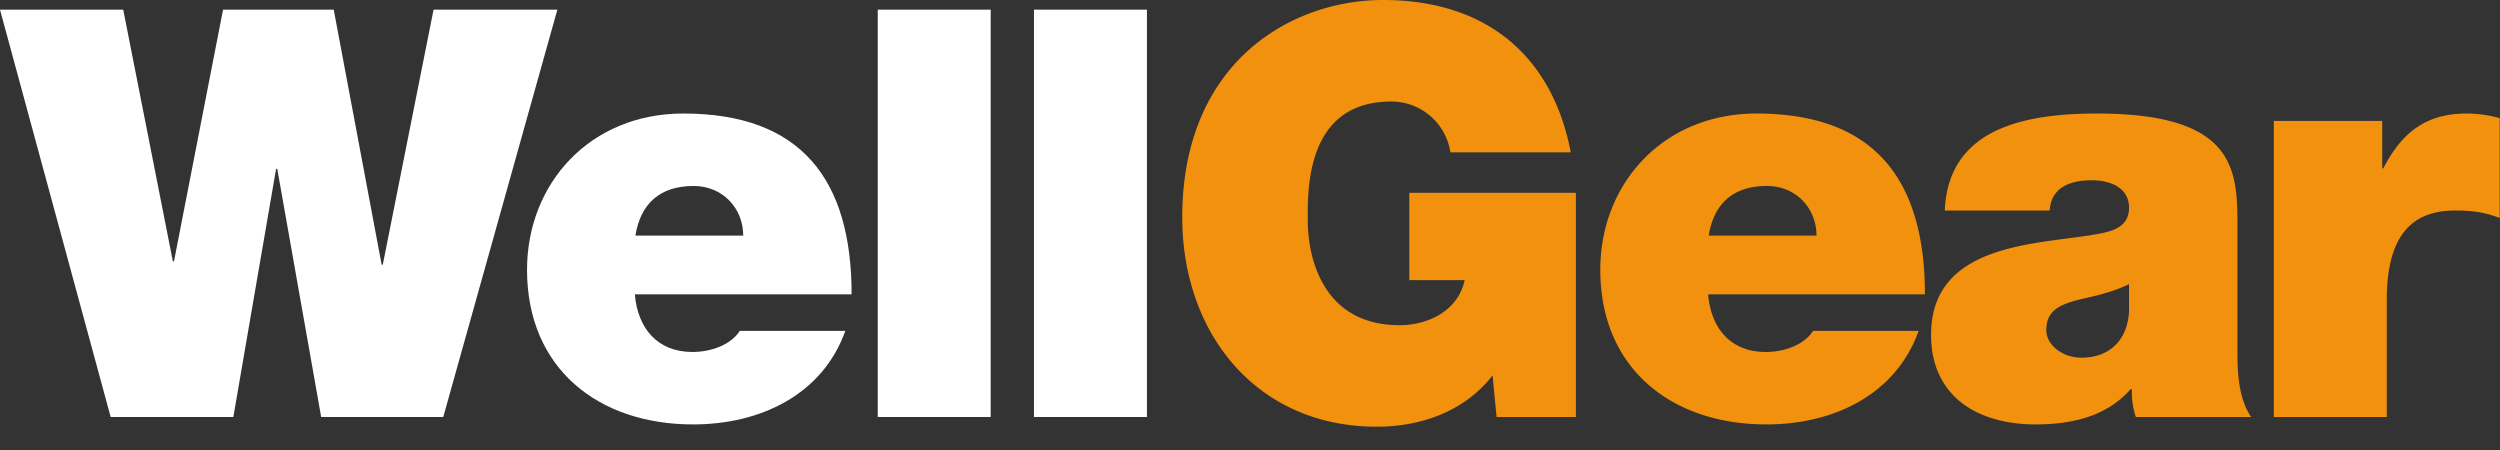
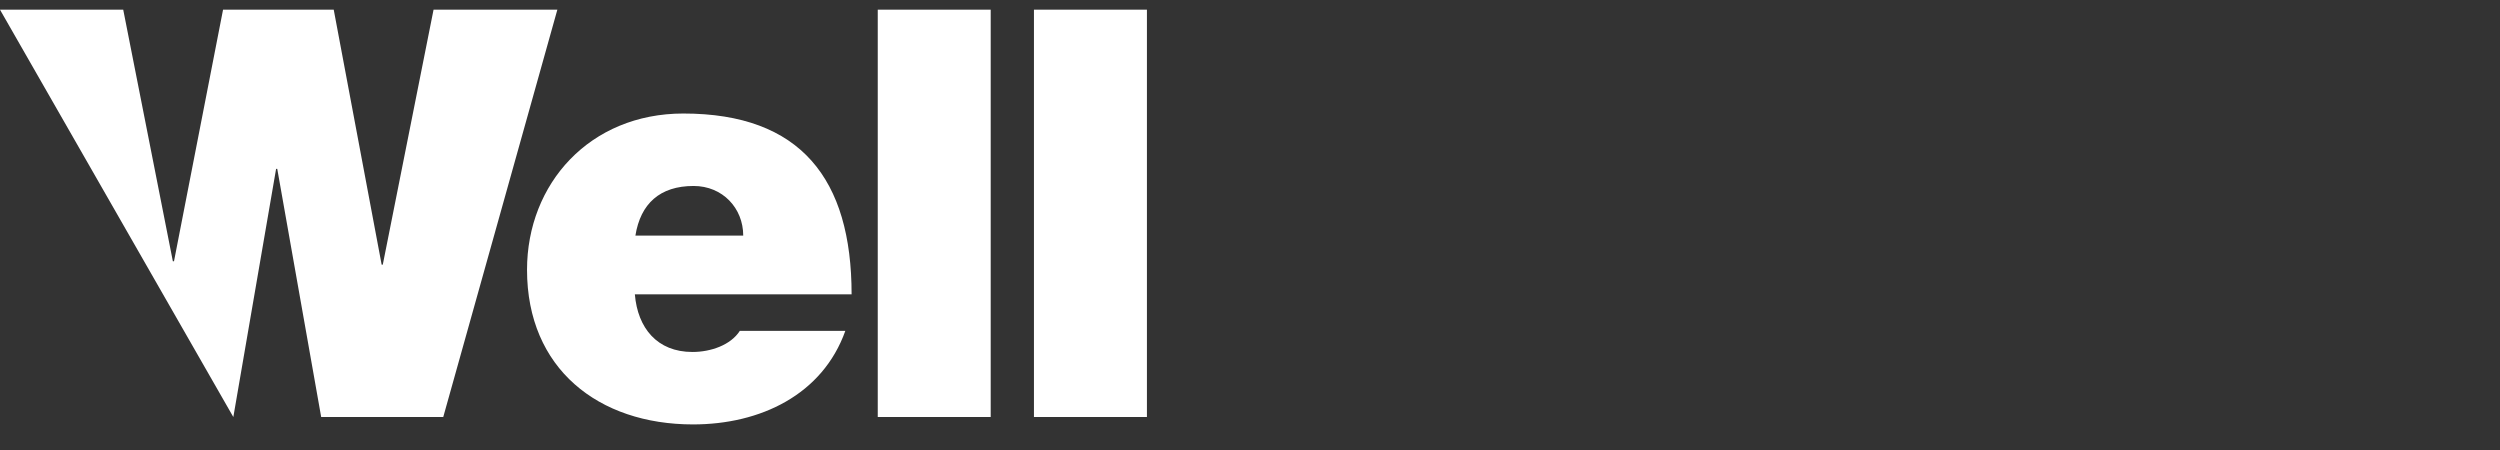
<svg xmlns="http://www.w3.org/2000/svg" viewBox="0 0 100 18">
  <rect x="0" y="0" width="100" height="18" fill="#333333" stroke="none" />
  <g fill-rule="nonzero" fill="none">
-     <path d="M22.294.388L17.73 16.68h-4.883L11.09 6.754h-.046l-1.711 9.927H4.427L0 .388h4.929L6.914 10.45h.046L8.922.388h4.427l1.917 10.2h.045l2.031-10.2h4.952zm3.122 9.036h4.313c0-1.095-.822-1.985-1.985-1.985-1.347 0-2.123.707-2.328 1.985zm8.648 2.35h-8.67c.113 1.347.89 2.305 2.304 2.305.73 0 1.529-.274 1.894-.844h4.221c-.912 2.556-3.4 3.742-6.092 3.742-3.788 0-6.64-2.236-6.64-6.184 0-3.445 2.51-6.252 6.252-6.252 4.7 0 6.731 2.624 6.731 7.233zm1.046 4.907V.388h4.518V16.68H35.11zm6.248 0V.388h4.519V16.68h-4.519z" fill="#FFF" />
-     <path d="M59.863 16.68l-.16-1.665c-1.118 1.437-2.852 2.053-4.632 2.053-4.815 0-7.781-3.742-7.781-8.374C47.29 2.487 51.648 0 55.322 0c4.153 0 6.777 2.26 7.508 6.093h-4.815a2.384 2.384 0 00-2.373-2.031c-3.446 0-3.332 3.628-3.332 4.746 0 1.529.616 4.199 3.674 4.199 1.164 0 2.35-.594 2.601-1.803h-2.213V7.713h6.663v8.968h-3.172zm8.485-7.256h4.312c0-1.095-.821-1.985-1.985-1.985-1.346 0-2.122.707-2.327 1.985zm8.648 2.35h-8.671c.114 1.347.89 2.305 2.305 2.305.73 0 1.528-.274 1.893-.844h4.222c-.913 2.556-3.4 3.742-6.093 3.742-3.788 0-6.64-2.236-6.64-6.184 0-3.445 2.51-6.252 6.252-6.252 4.701 0 6.732 2.624 6.732 7.233zm8.165.685v-1.095c-.548.274-1.164.433-1.78.57-1.004.228-1.529.48-1.529 1.278 0 .548.594 1.095 1.415 1.095 1.027 0 1.826-.616 1.894-1.848zm4.336-3.286v4.86c0 .89.045 1.895.547 2.648h-4.61a3.162 3.162 0 01-.159-1.119h-.045c-.959 1.096-2.35 1.415-3.811 1.415-2.282 0-4.176-1.095-4.176-3.582 0-3.743 4.381-3.606 6.686-4.04.616-.113 1.232-.296 1.232-1.049 0-.799-.753-1.095-1.483-1.095-1.392 0-1.666.707-1.689 1.21h-4.198c.137-3.332 3.286-3.88 6.092-3.88 5.66 0 5.614 2.35 5.614 4.632zm1.456 7.508V4.838h4.336v1.894h.045c.73-1.415 1.689-2.191 3.332-2.191.456 0 .89.068 1.323.182v3.994c-.456-.16-.867-.297-1.78-.297-1.78 0-2.738 1.05-2.738 3.583v4.678h-4.518z" fill="#F1910E" />
+     <path d="M22.294.388L17.73 16.68h-4.883L11.09 6.754h-.046l-1.711 9.927L0 .388h4.929L6.914 10.45h.046L8.922.388h4.427l1.917 10.2h.045l2.031-10.2h4.952zm3.122 9.036h4.313c0-1.095-.822-1.985-1.985-1.985-1.347 0-2.123.707-2.328 1.985zm8.648 2.35h-8.67c.113 1.347.89 2.305 2.304 2.305.73 0 1.529-.274 1.894-.844h4.221c-.912 2.556-3.4 3.742-6.092 3.742-3.788 0-6.64-2.236-6.64-6.184 0-3.445 2.51-6.252 6.252-6.252 4.7 0 6.731 2.624 6.731 7.233zm1.046 4.907V.388h4.518V16.68H35.11zm6.248 0V.388h4.519V16.68h-4.519z" fill="#FFF" />
  </g>
</svg>